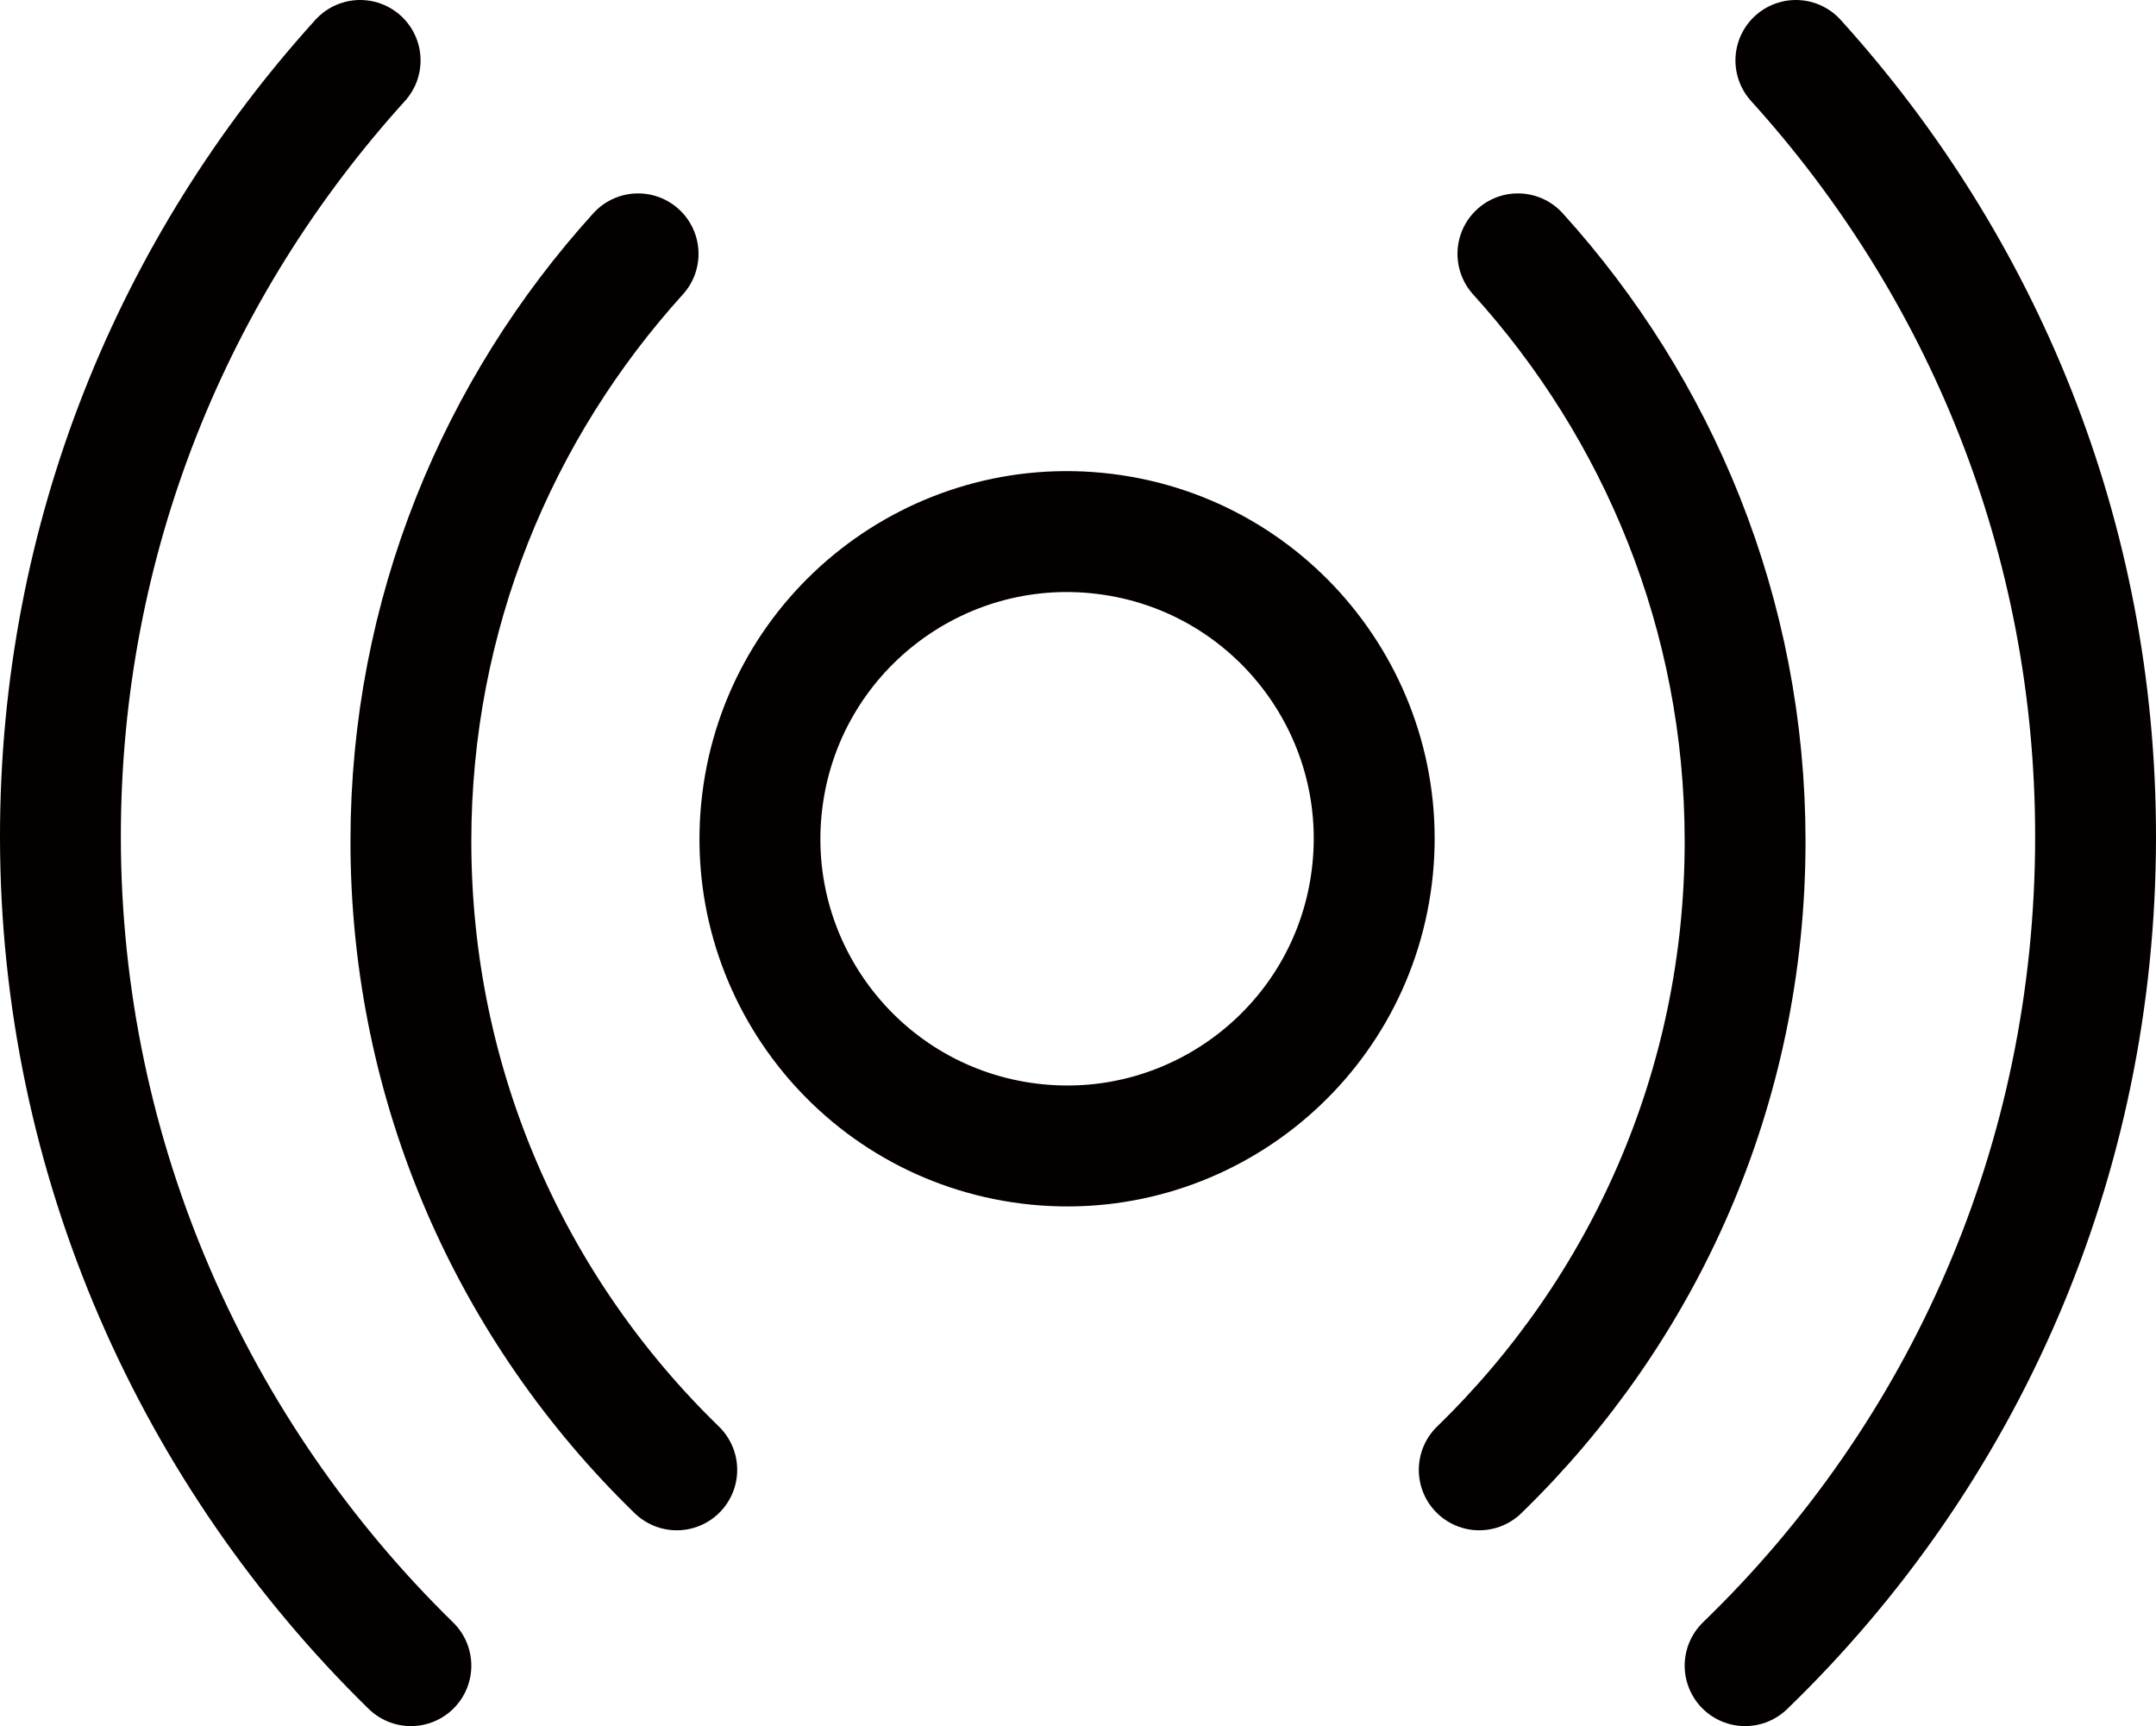
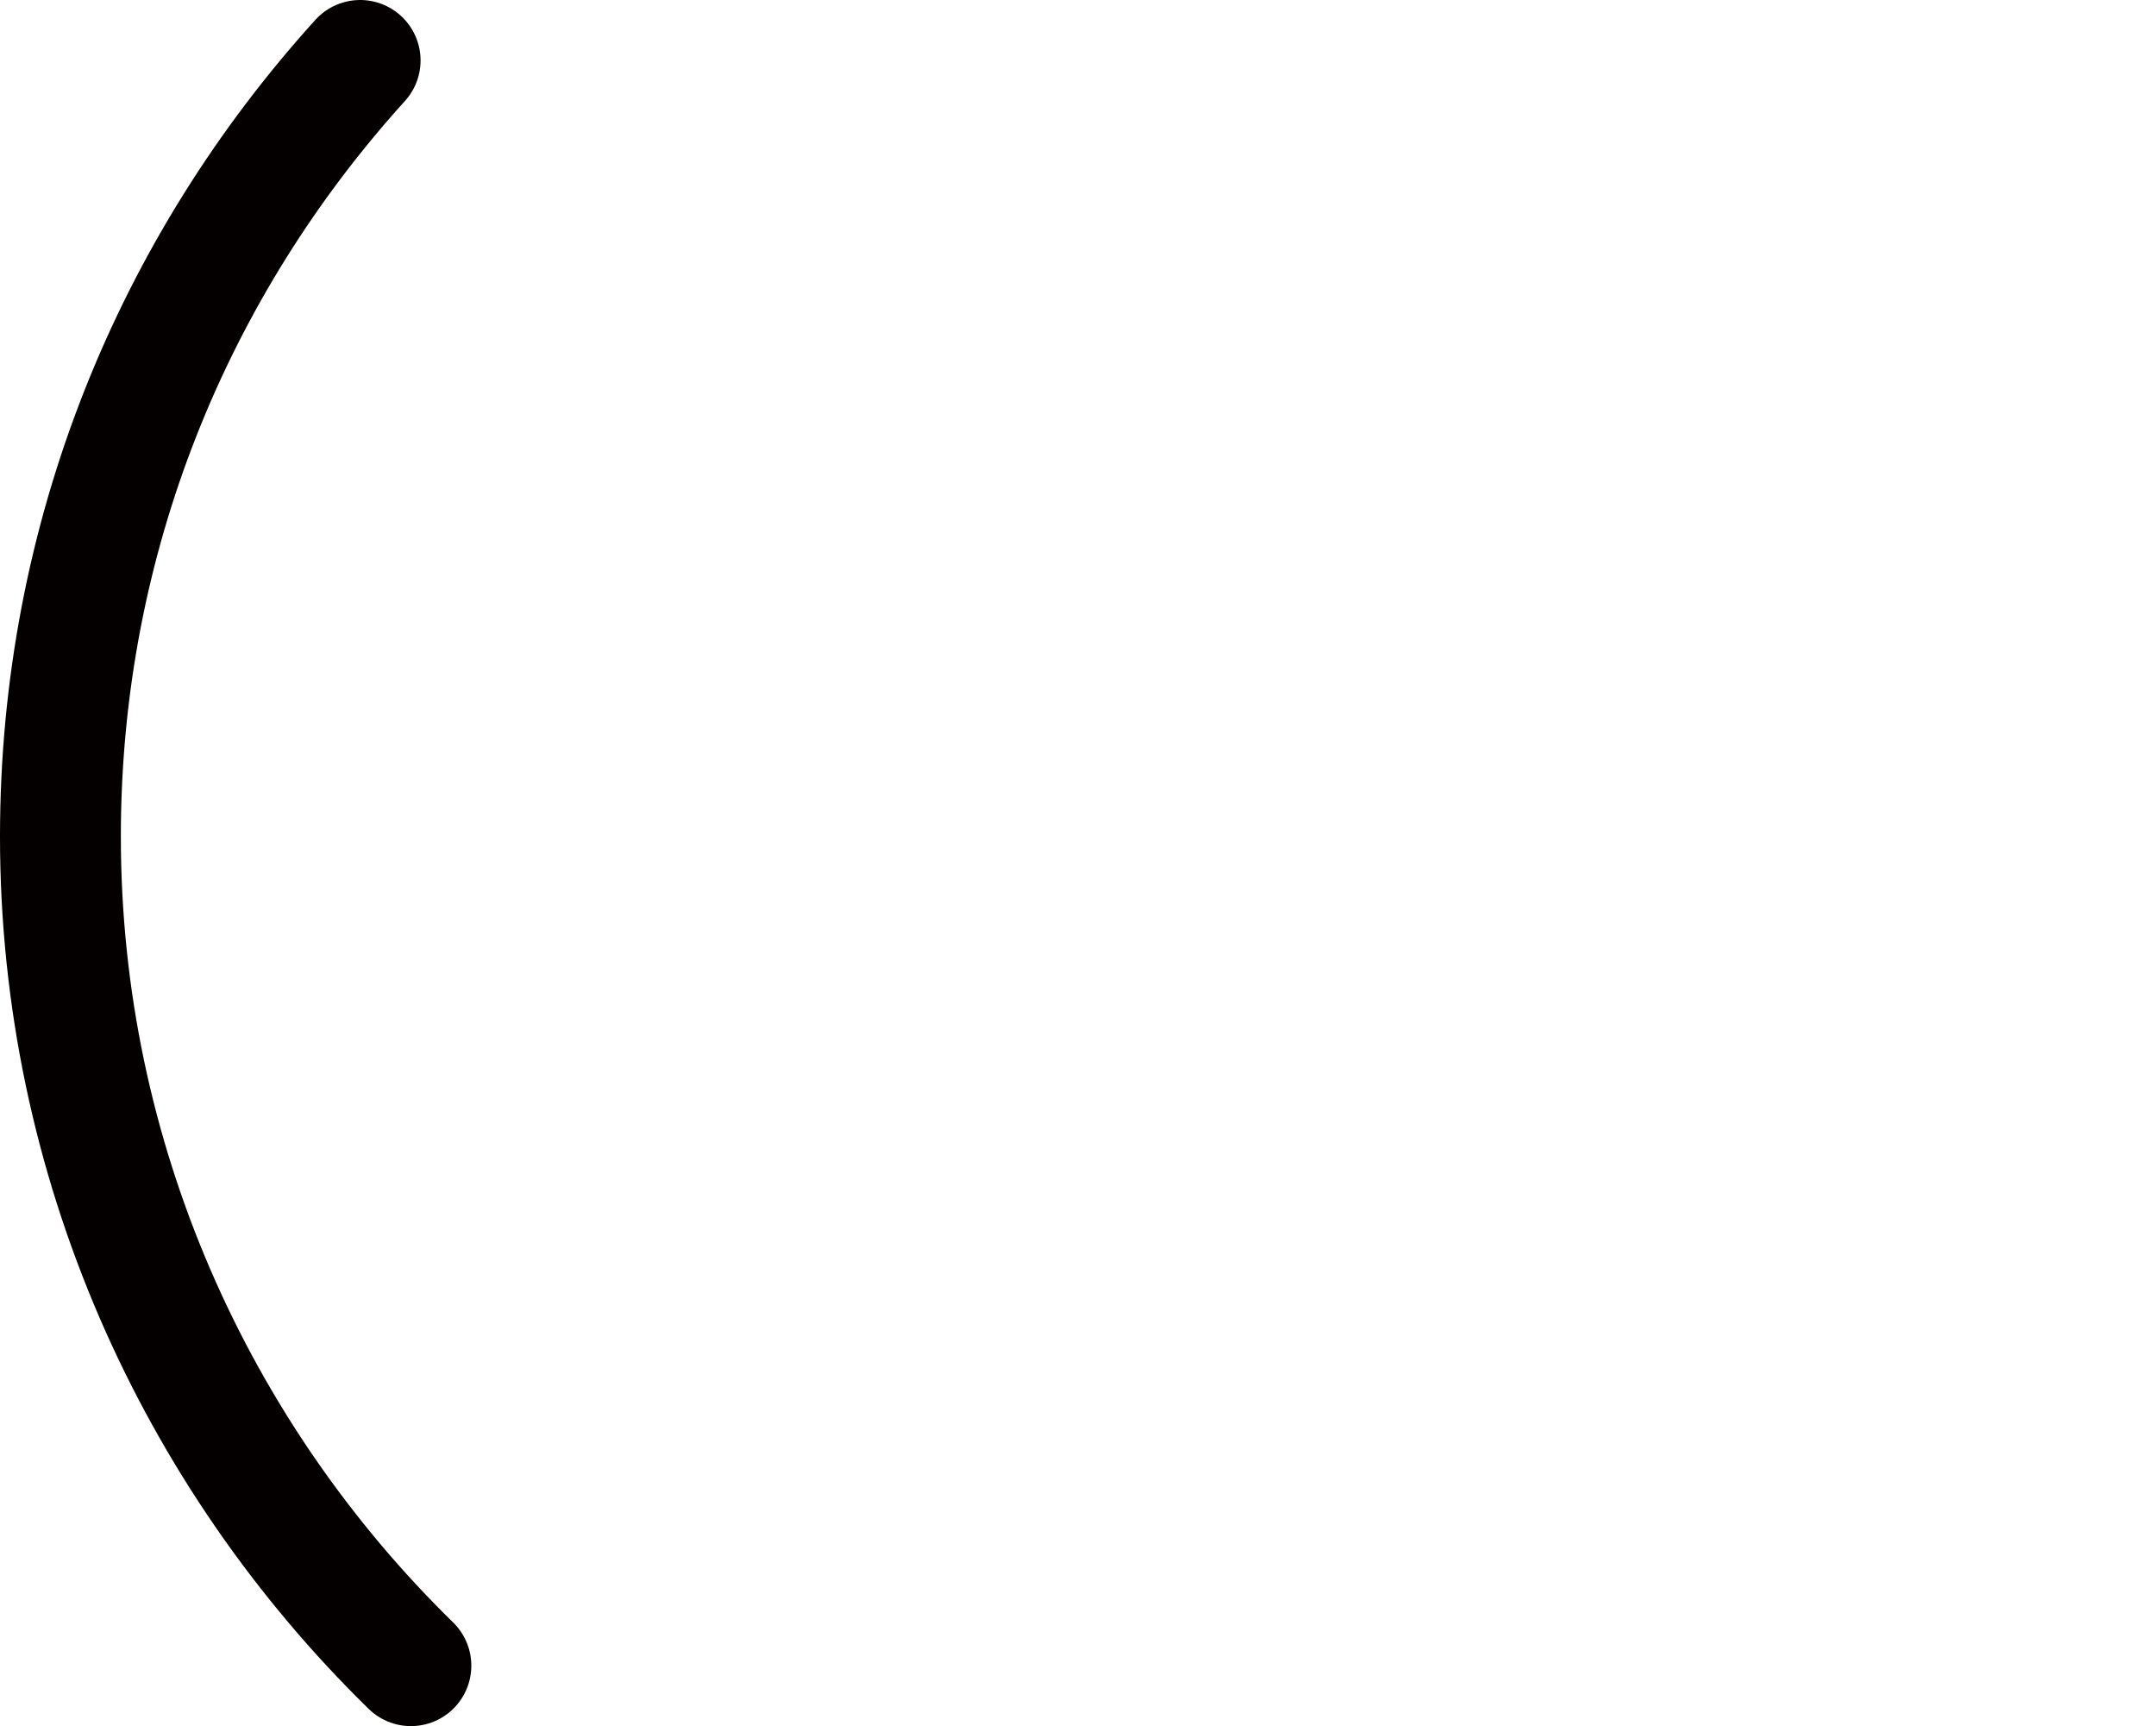
<svg xmlns="http://www.w3.org/2000/svg" version="1.0" id="图层_1" x="0px" y="0px" viewBox="0 0 89.2 71.4" style="enable-background:new 0 0 89.2 71.4;" xml:space="preserve">
  <style type="text/css">
	.st0{fill:none;stroke:#040000;stroke-width:5;stroke-linecap:round;stroke-linejoin:round;stroke-miterlimit:10;}
</style>
  <g>
-     <ellipse transform="matrix(0.122 -0.993 0.993 0.122 4.298 74.353)" class="st0" cx="44.2" cy="34.7" rx="12.7" ry="12.7" />
-     <path class="st0" d="M28,60.8c-6.8-6.6-11-15.8-11-26c0-9.4,3.6-17.9,9.4-24.3" />
    <path class="st0" d="M17,68.9C8.1,60.2,2.5,48,2.5,34.6C2.5,22.2,7.2,11,14.9,2.5" />
-     <path class="st0" d="M61.2,60.8c6.8-6.6,11-15.8,11-26c0-9.4-3.6-17.9-9.4-24.3" />
-     <path class="st0" d="M72.2,68.9c9-8.7,14.5-20.8,14.5-34.3C86.7,22.2,82,11,74.3,2.5" />
  </g>
</svg>